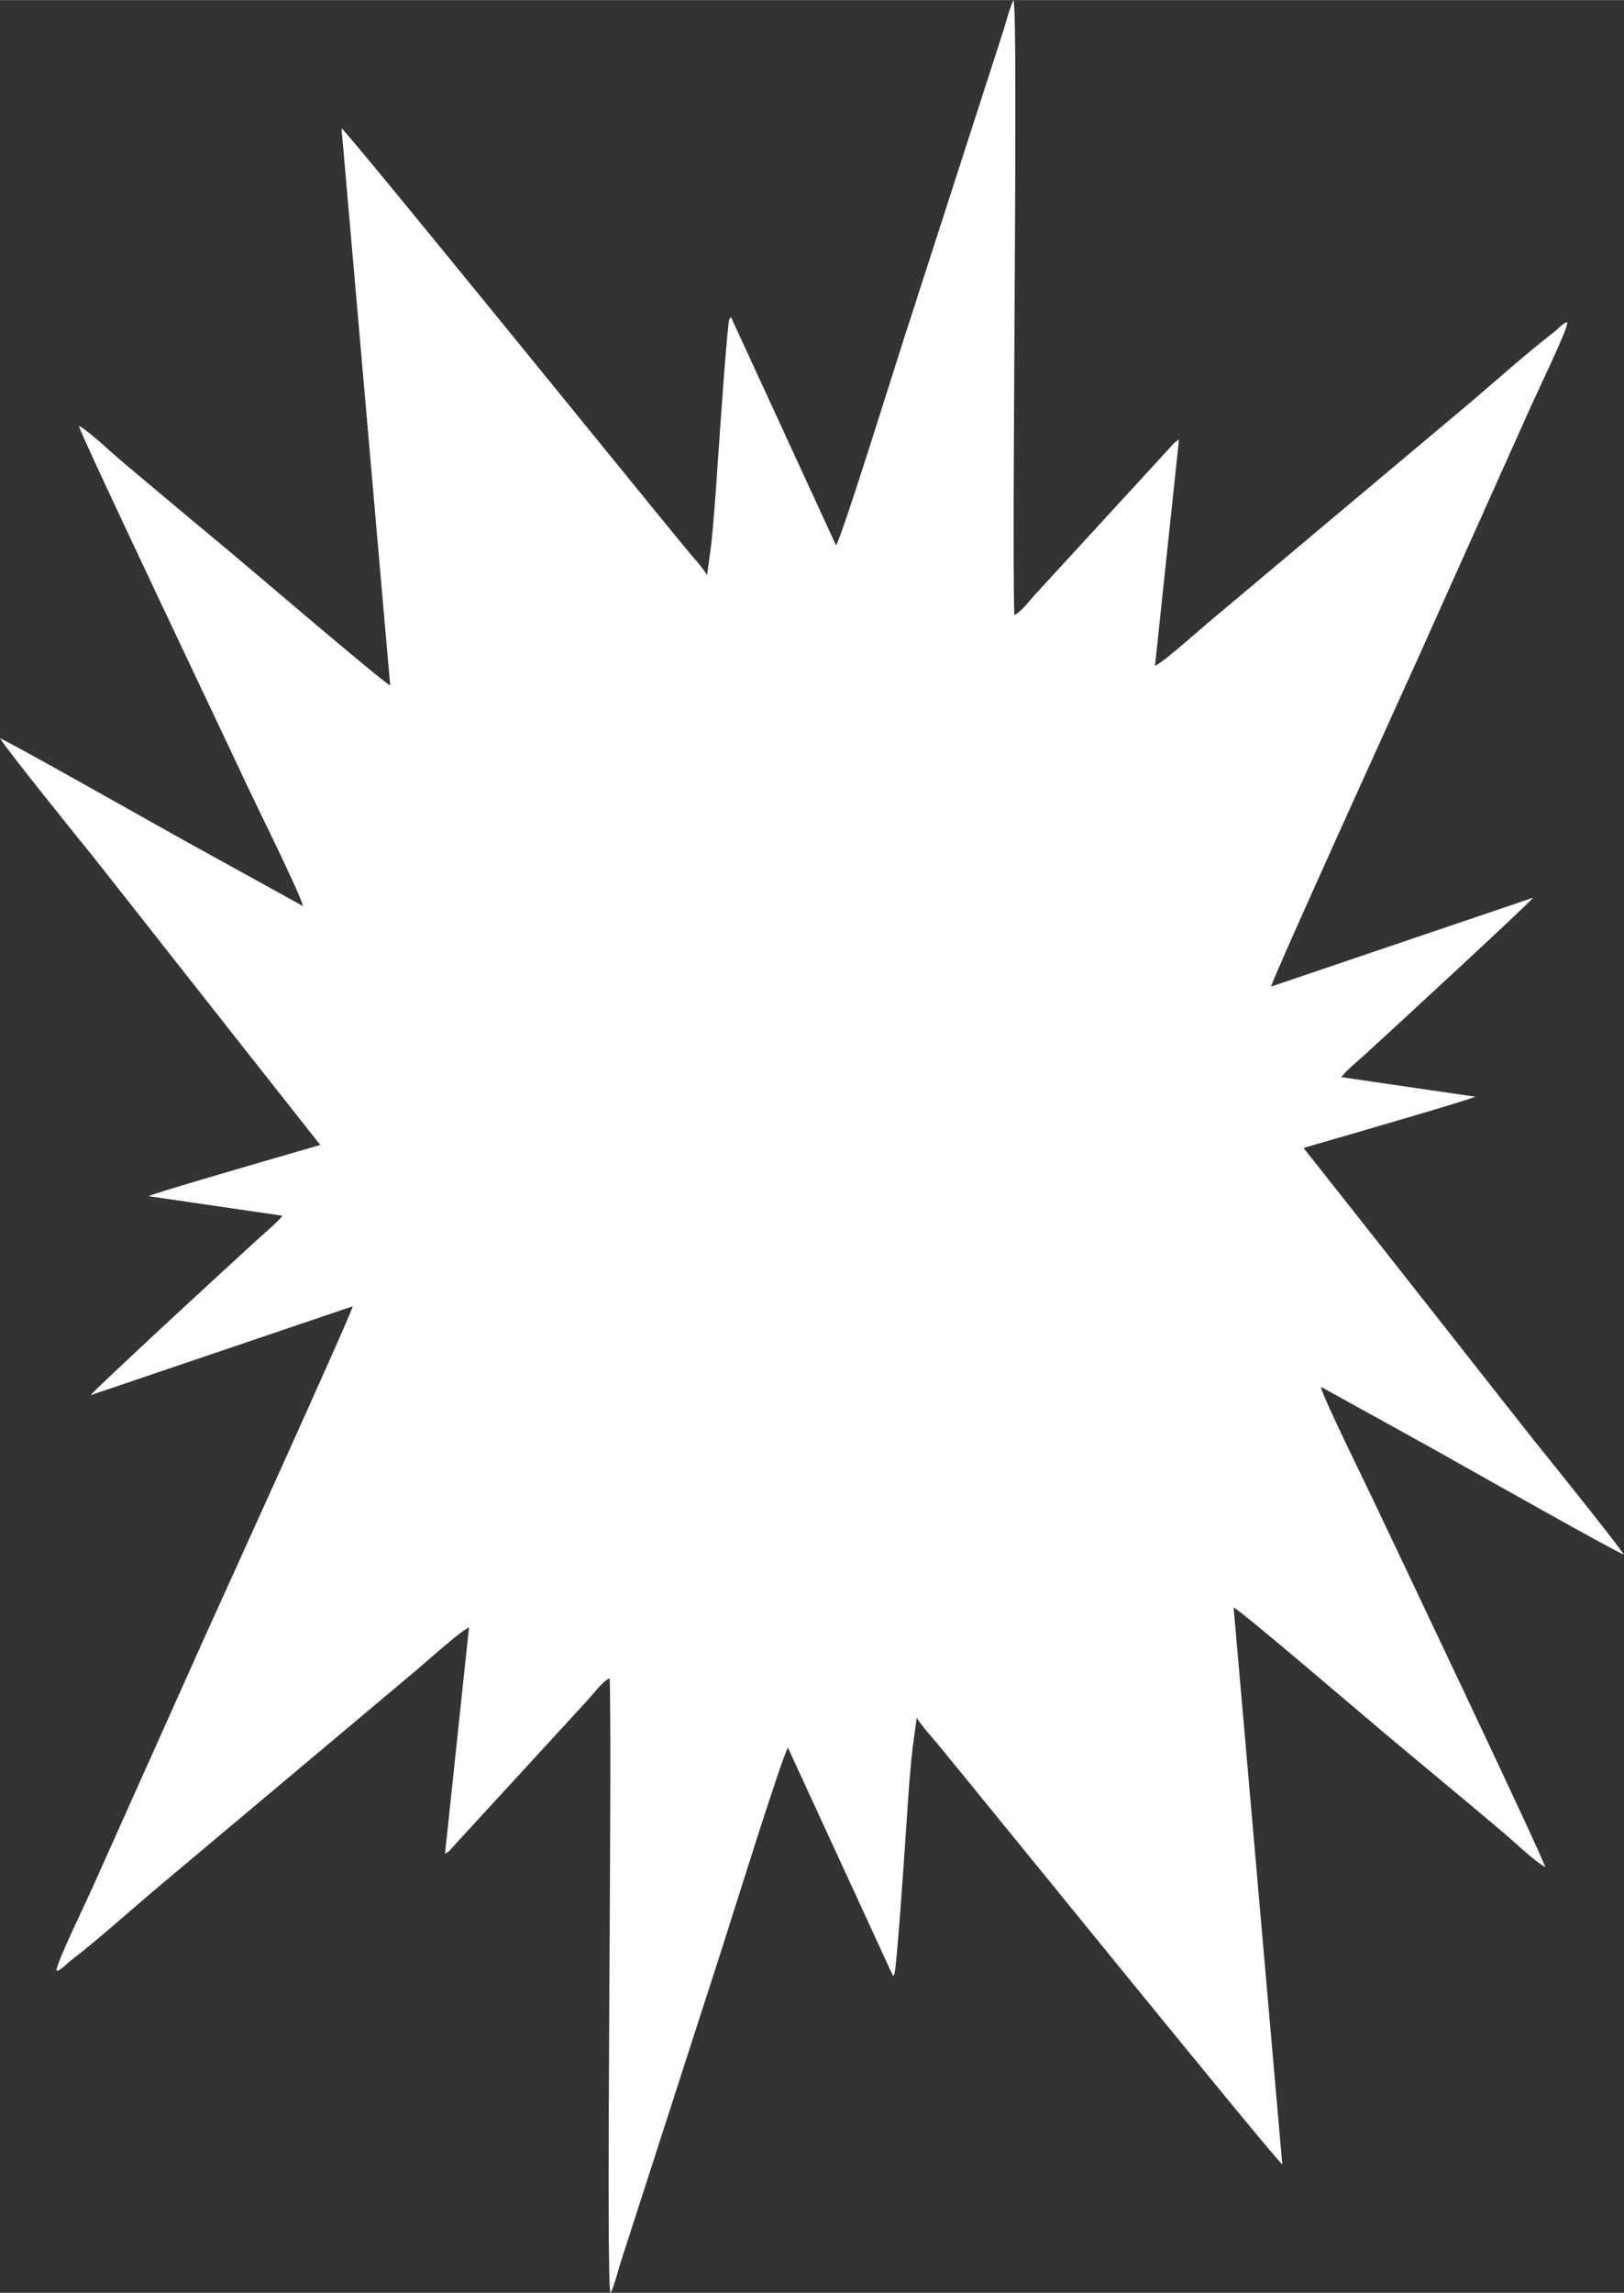
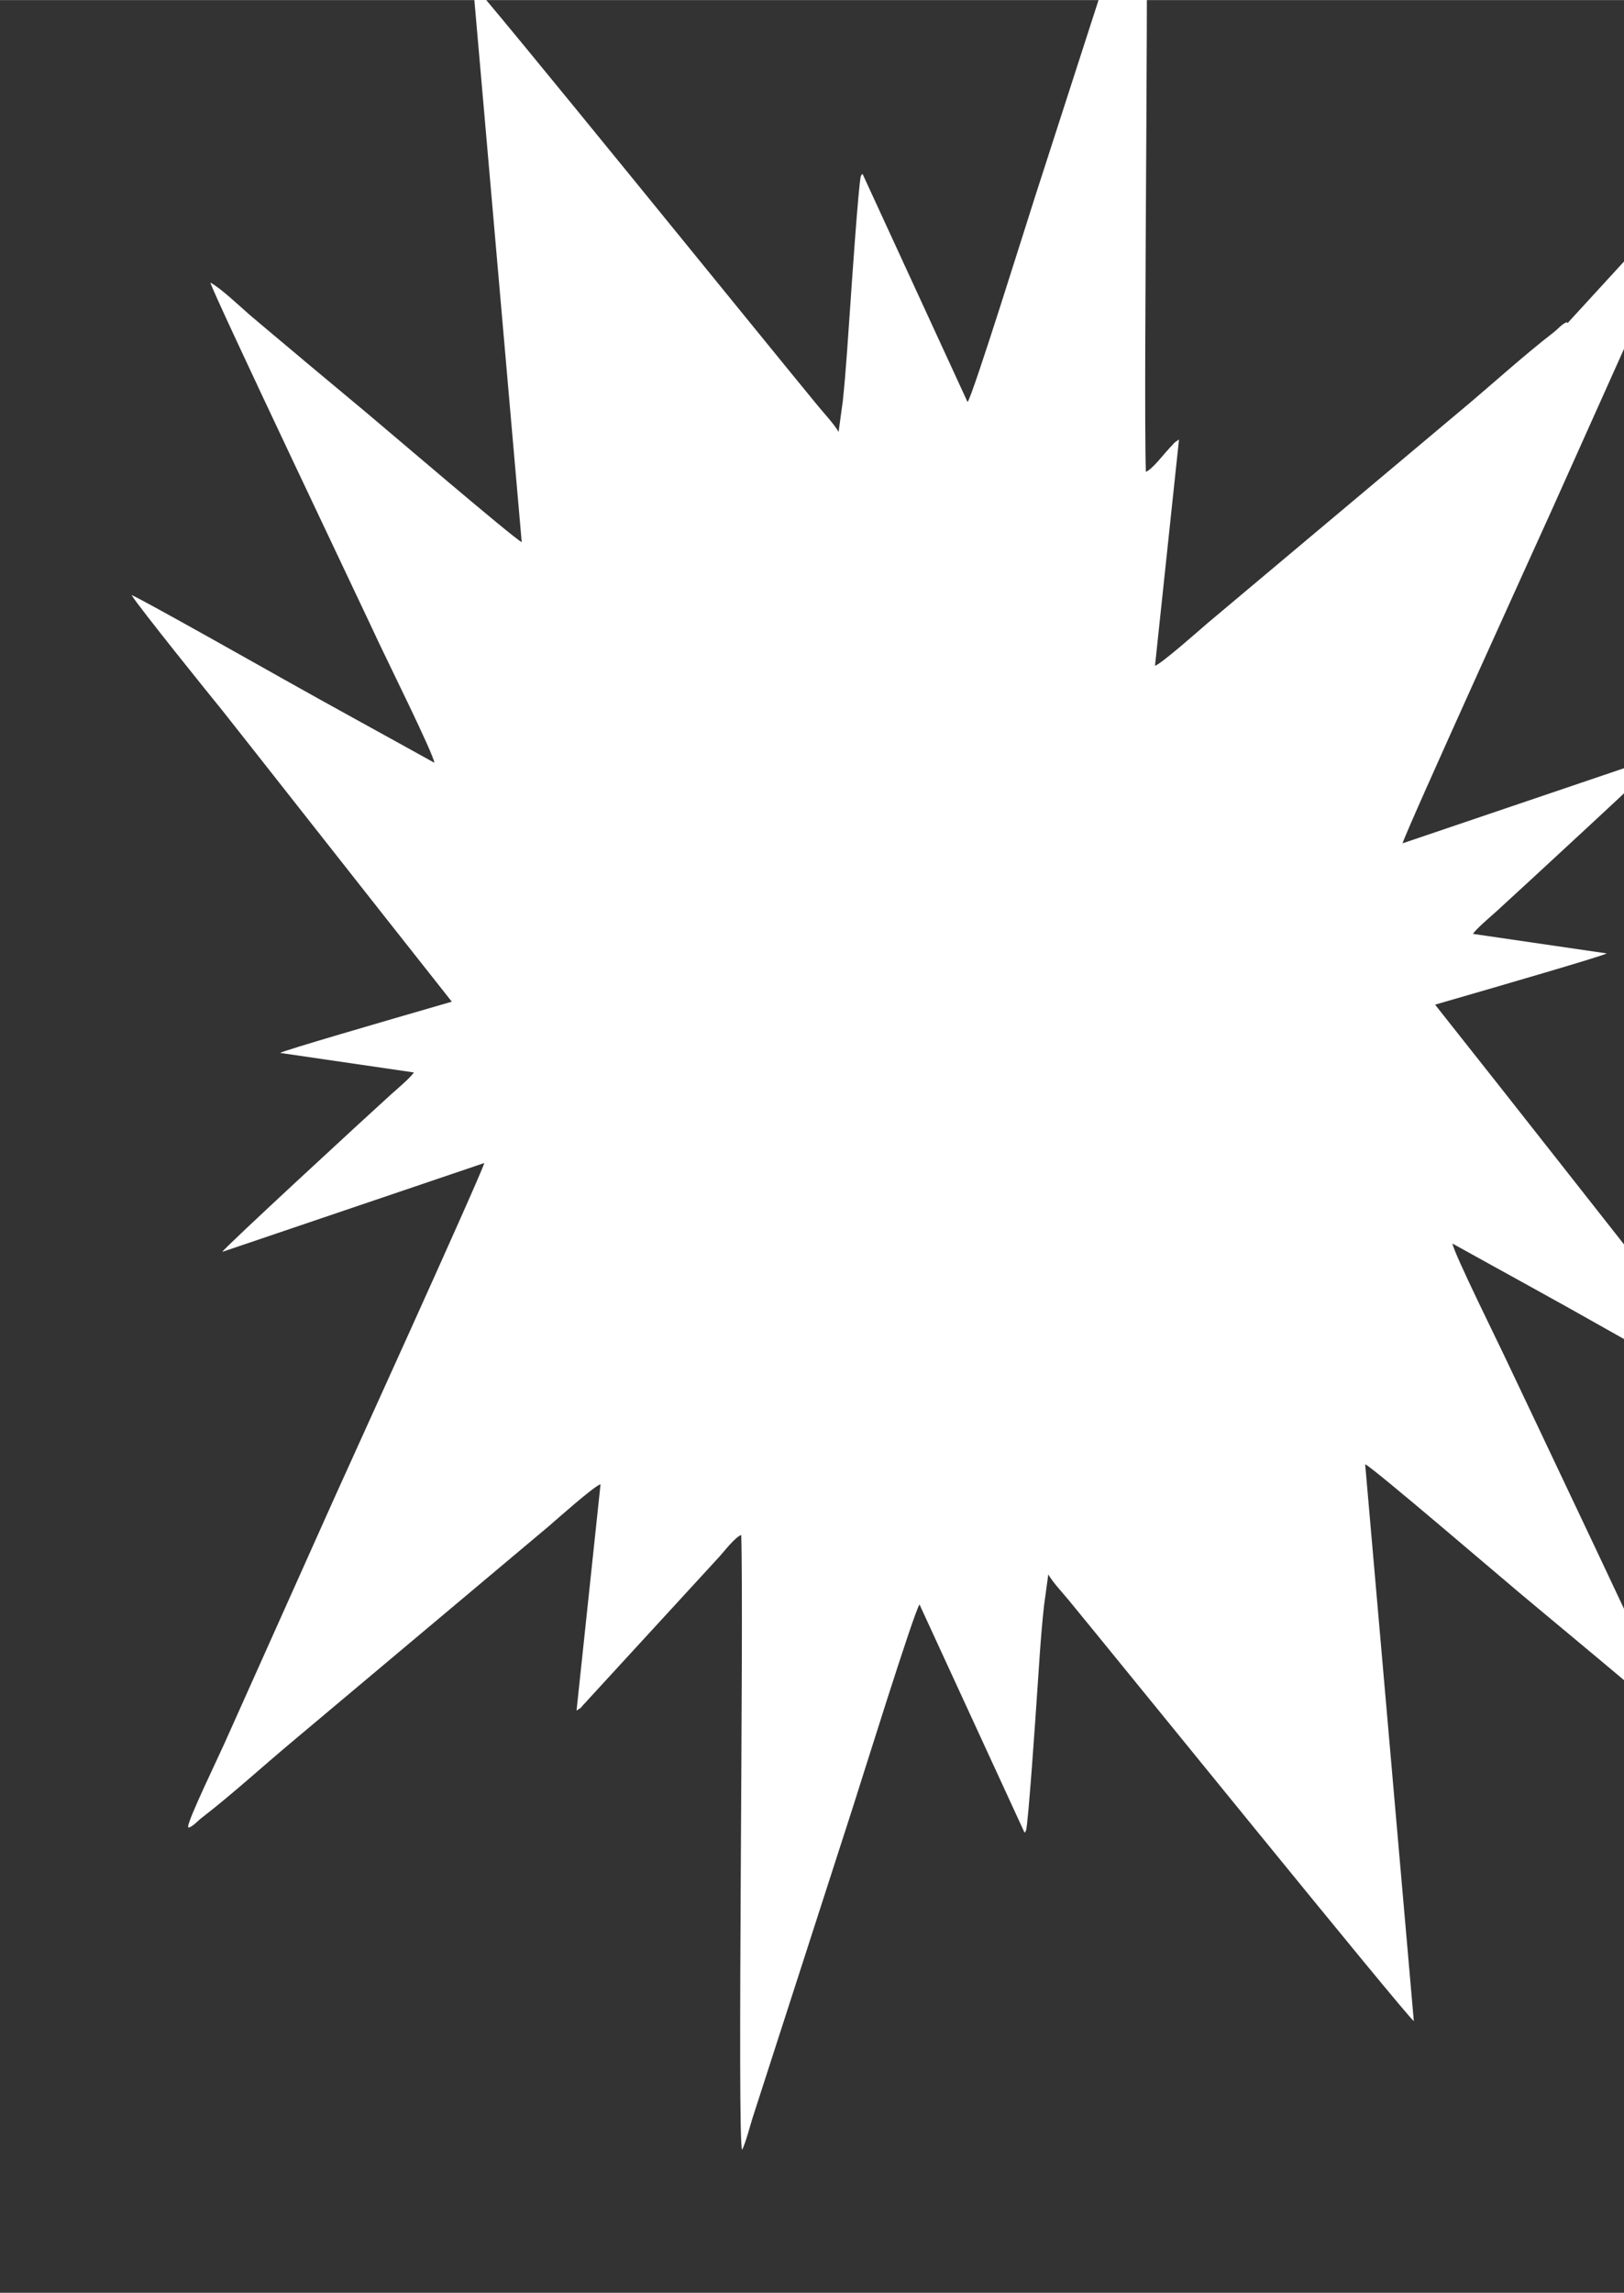
<svg xmlns="http://www.w3.org/2000/svg" xml:space="preserve" width="2.413mm" height="3.406mm" style="shape-rendering:geometricPrecision; text-rendering:geometricPrecision; image-rendering:optimizeQuality; fill-rule:evenodd; clip-rule:evenodd" viewBox="0 0 76.42 107.86">
  <rect x="0" y="0" width="76.42" height="107.86" fill="#333333" stroke="none" />
  <defs>
    <style type="text/css">  .fil0 {fill:white}  </style>
  </defs>
  <g id="Слой_x0020_1">
-     <path class="fil0" d="M73.76 15.2l-0.03 -0.05c-0.24,0.09 -0.43,0.34 -0.62,0.48 -1.47,1.14 -2.81,2.37 -4.23,3.56l-12.09 10.15c-0.36,0.31 -2.11,1.86 -2.44,1.98l1.13 -10.65 -0.2 0.14c0,0 -0.09,0.09 -0.1,0.11 -0.1,0.1 -0.16,0.17 -0.24,0.26l-6.19 6.74c-0.2,0.21 -0.73,0.91 -1.02,1.01 -0.13,-4.02 0.2,-28.5 -0.04,-28.92 -0.17,0.3 -0.4,1.23 -0.53,1.6l-4.66 14.43c-0.35,1.08 -2.92,9.33 -3.16,9.61l-4.94 -10.73c-0.07,0.06 -0.02,-0.01 -0.08,0.1 -0.1,0.21 -0.48,5.78 -0.49,5.96 -0.11,1.52 -0.2,3.1 -0.36,4.62l-0.2 1.46c-0.18,-0.35 -0.76,-0.96 -1.07,-1.35 -1.77,-2.14 -15.7,-19.34 -16.13,-19.68l2.29 26.21c-0.36,-0.16 -6.48,-5.4 -7.32,-6.1 -1.25,-1.05 -2.42,-2.01 -3.66,-3.06 -0.58,-0.49 -1.2,-1 -1.82,-1.53 -0.45,-0.39 -1.36,-1.26 -1.85,-1.52 0.06,0.39 7.47,15.94 7.94,16.97 0.34,0.73 2.57,5.23 2.6,5.62 -2.32,-1.29 -4.82,-2.65 -7.11,-3.94 -0.34,-0.19 -6.73,-3.8 -7.14,-3.95 0.33,0.55 3.78,4.83 4.24,5.39 0.68,0.85 7.41,9.42 10.83,13.74 -3.42,0.99 -7.85,2.28 -8.08,2.41l6.3 0.92c-0.2,0.28 -0.81,0.79 -1.12,1.07 -1.03,0.93 -7.78,7.15 -7.9,7.37l12.33 -4.18c-0.19,0.66 -6.69,14.94 -6.99,15.61l-5.25 11.72c-0.26,0.59 -1.68,3.52 -1.7,3.89l0.03 0.05c0.24,-0.09 0.43,-0.33 0.62,-0.47 1.47,-1.14 2.81,-2.37 4.23,-3.56l12.09 -10.15c0.36,-0.31 2.11,-1.87 2.44,-1.98l-1.13 10.65 0.2 -0.13c0,0 0.09,-0.1 0.1,-0.12 0.1,-0.1 0.16,-0.17 0.24,-0.26l6.19 -6.74c0.2,-0.22 0.73,-0.91 1.02,-1.01 0.13,4.02 -0.2,28.5 0.04,28.92 0.17,-0.3 0.4,-1.23 0.53,-1.61l4.66 -14.43c0.35,-1.08 2.92,-9.33 3.16,-9.61l4.94 10.73c0.06,-0.06 0.02,0.01 0.07,-0.1 0.1,-0.21 0.48,-5.78 0.49,-5.96 0.11,-1.52 0.19,-3.1 0.36,-4.63l0.2 -1.46c0.18,0.35 0.76,0.96 1.07,1.35 1.77,2.14 15.7,19.34 16.13,19.67l-2.29 -26.2c0.37,0.16 6.48,5.4 7.32,6.1 1.25,1.05 2.42,2.01 3.67,3.06 0.58,0.49 1.2,1 1.82,1.53 0.46,0.39 1.36,1.26 1.85,1.52 -0.06,-0.39 -7.47,-15.95 -7.95,-16.97 -0.34,-0.74 -2.57,-5.23 -2.6,-5.62 2.32,1.29 4.82,2.65 7.11,3.95 0.34,0.19 6.73,3.8 7.14,3.94 -0.33,-0.54 -3.79,-4.83 -4.24,-5.39 -0.68,-0.85 -7.4,-9.42 -10.83,-13.74 3.43,-0.99 7.85,-2.28 8.08,-2.41l-6.3 -0.92c0.2,-0.28 0.81,-0.79 1.12,-1.07 1.02,-0.93 7.77,-7.15 7.9,-7.37l-12.33 4.18c0.19,-0.66 6.69,-14.94 6.99,-15.61l5.25 -11.71c0.26,-0.59 1.68,-3.52 1.7,-3.89z" />
+     <path class="fil0" d="M73.76 15.2l-0.03 -0.05c-0.24,0.09 -0.43,0.34 -0.62,0.48 -1.47,1.14 -2.81,2.37 -4.23,3.56l-12.09 10.15c-0.36,0.31 -2.11,1.86 -2.44,1.98l1.13 -10.65 -0.2 0.14c0,0 -0.09,0.09 -0.1,0.11 -0.1,0.1 -0.16,0.17 -0.24,0.26c-0.2,0.21 -0.73,0.91 -1.02,1.01 -0.13,-4.02 0.2,-28.5 -0.04,-28.92 -0.17,0.3 -0.4,1.23 -0.53,1.6l-4.66 14.43c-0.35,1.08 -2.92,9.33 -3.16,9.61l-4.94 -10.73c-0.07,0.06 -0.02,-0.01 -0.08,0.1 -0.1,0.21 -0.48,5.78 -0.49,5.96 -0.11,1.52 -0.2,3.1 -0.36,4.62l-0.2 1.46c-0.18,-0.35 -0.76,-0.96 -1.07,-1.35 -1.77,-2.14 -15.7,-19.34 -16.13,-19.68l2.29 26.21c-0.36,-0.16 -6.48,-5.4 -7.32,-6.1 -1.25,-1.05 -2.42,-2.01 -3.66,-3.06 -0.58,-0.49 -1.2,-1 -1.82,-1.53 -0.45,-0.39 -1.36,-1.26 -1.85,-1.52 0.06,0.39 7.47,15.94 7.94,16.97 0.34,0.73 2.57,5.23 2.6,5.62 -2.32,-1.29 -4.82,-2.65 -7.11,-3.94 -0.34,-0.19 -6.73,-3.8 -7.14,-3.95 0.33,0.55 3.78,4.83 4.24,5.39 0.68,0.85 7.41,9.42 10.83,13.74 -3.42,0.99 -7.85,2.28 -8.08,2.41l6.3 0.92c-0.2,0.28 -0.81,0.79 -1.12,1.07 -1.03,0.93 -7.78,7.15 -7.9,7.37l12.33 -4.18c-0.19,0.66 -6.69,14.94 -6.99,15.61l-5.25 11.72c-0.26,0.59 -1.68,3.52 -1.7,3.89l0.03 0.05c0.24,-0.09 0.43,-0.33 0.62,-0.47 1.47,-1.14 2.81,-2.37 4.23,-3.56l12.09 -10.15c0.36,-0.31 2.11,-1.87 2.44,-1.98l-1.13 10.65 0.2 -0.13c0,0 0.09,-0.1 0.1,-0.12 0.1,-0.1 0.16,-0.17 0.24,-0.26l6.19 -6.74c0.2,-0.22 0.73,-0.91 1.02,-1.01 0.13,4.02 -0.2,28.5 0.04,28.92 0.17,-0.3 0.4,-1.23 0.53,-1.61l4.66 -14.43c0.35,-1.08 2.92,-9.33 3.16,-9.61l4.94 10.73c0.06,-0.06 0.02,0.01 0.07,-0.1 0.1,-0.21 0.48,-5.78 0.49,-5.96 0.11,-1.52 0.19,-3.1 0.36,-4.63l0.2 -1.46c0.18,0.35 0.76,0.96 1.07,1.35 1.77,2.14 15.7,19.34 16.13,19.67l-2.29 -26.2c0.37,0.16 6.48,5.4 7.32,6.1 1.25,1.05 2.42,2.01 3.67,3.06 0.58,0.49 1.2,1 1.82,1.53 0.46,0.39 1.36,1.26 1.85,1.52 -0.06,-0.39 -7.47,-15.95 -7.95,-16.97 -0.34,-0.74 -2.57,-5.23 -2.6,-5.62 2.32,1.29 4.82,2.65 7.11,3.95 0.34,0.19 6.73,3.8 7.14,3.94 -0.33,-0.54 -3.79,-4.83 -4.24,-5.39 -0.68,-0.85 -7.4,-9.42 -10.83,-13.74 3.43,-0.99 7.85,-2.28 8.08,-2.41l-6.3 -0.92c0.2,-0.28 0.81,-0.79 1.12,-1.07 1.02,-0.93 7.77,-7.15 7.9,-7.37l-12.33 4.18c0.19,-0.66 6.69,-14.94 6.99,-15.61l5.25 -11.71c0.26,-0.59 1.68,-3.52 1.7,-3.89z" />
  </g>
</svg>